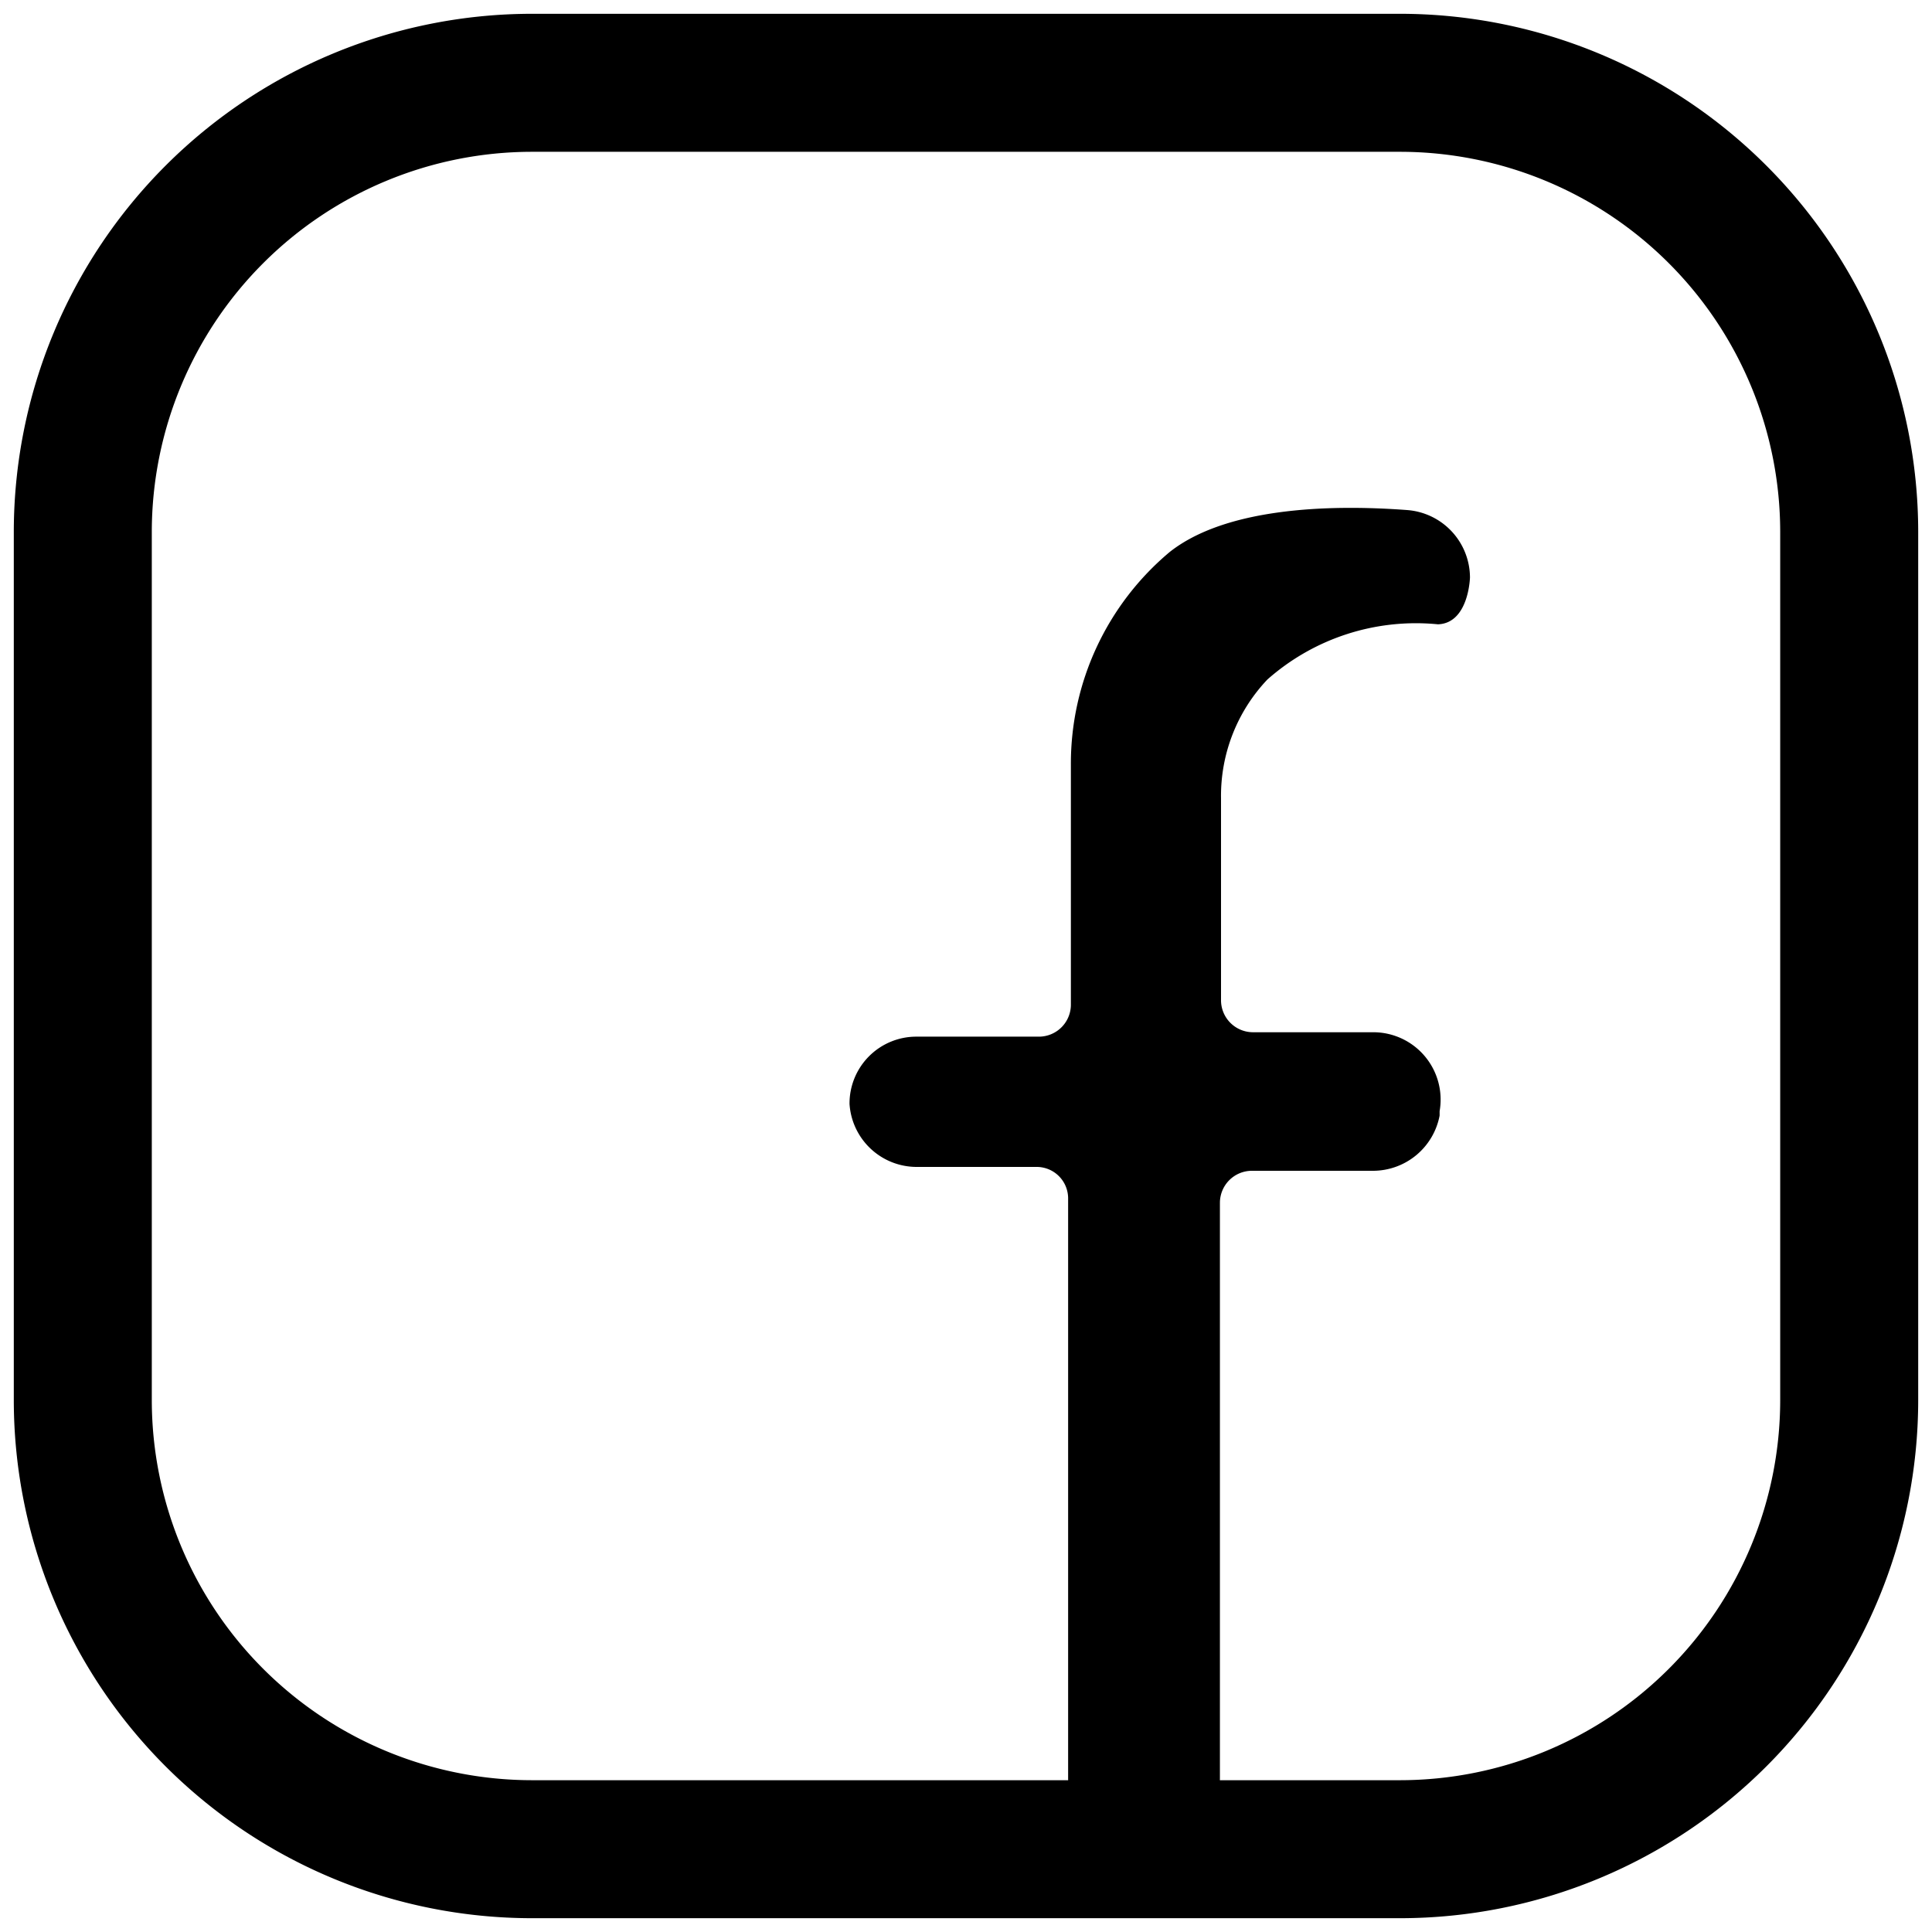
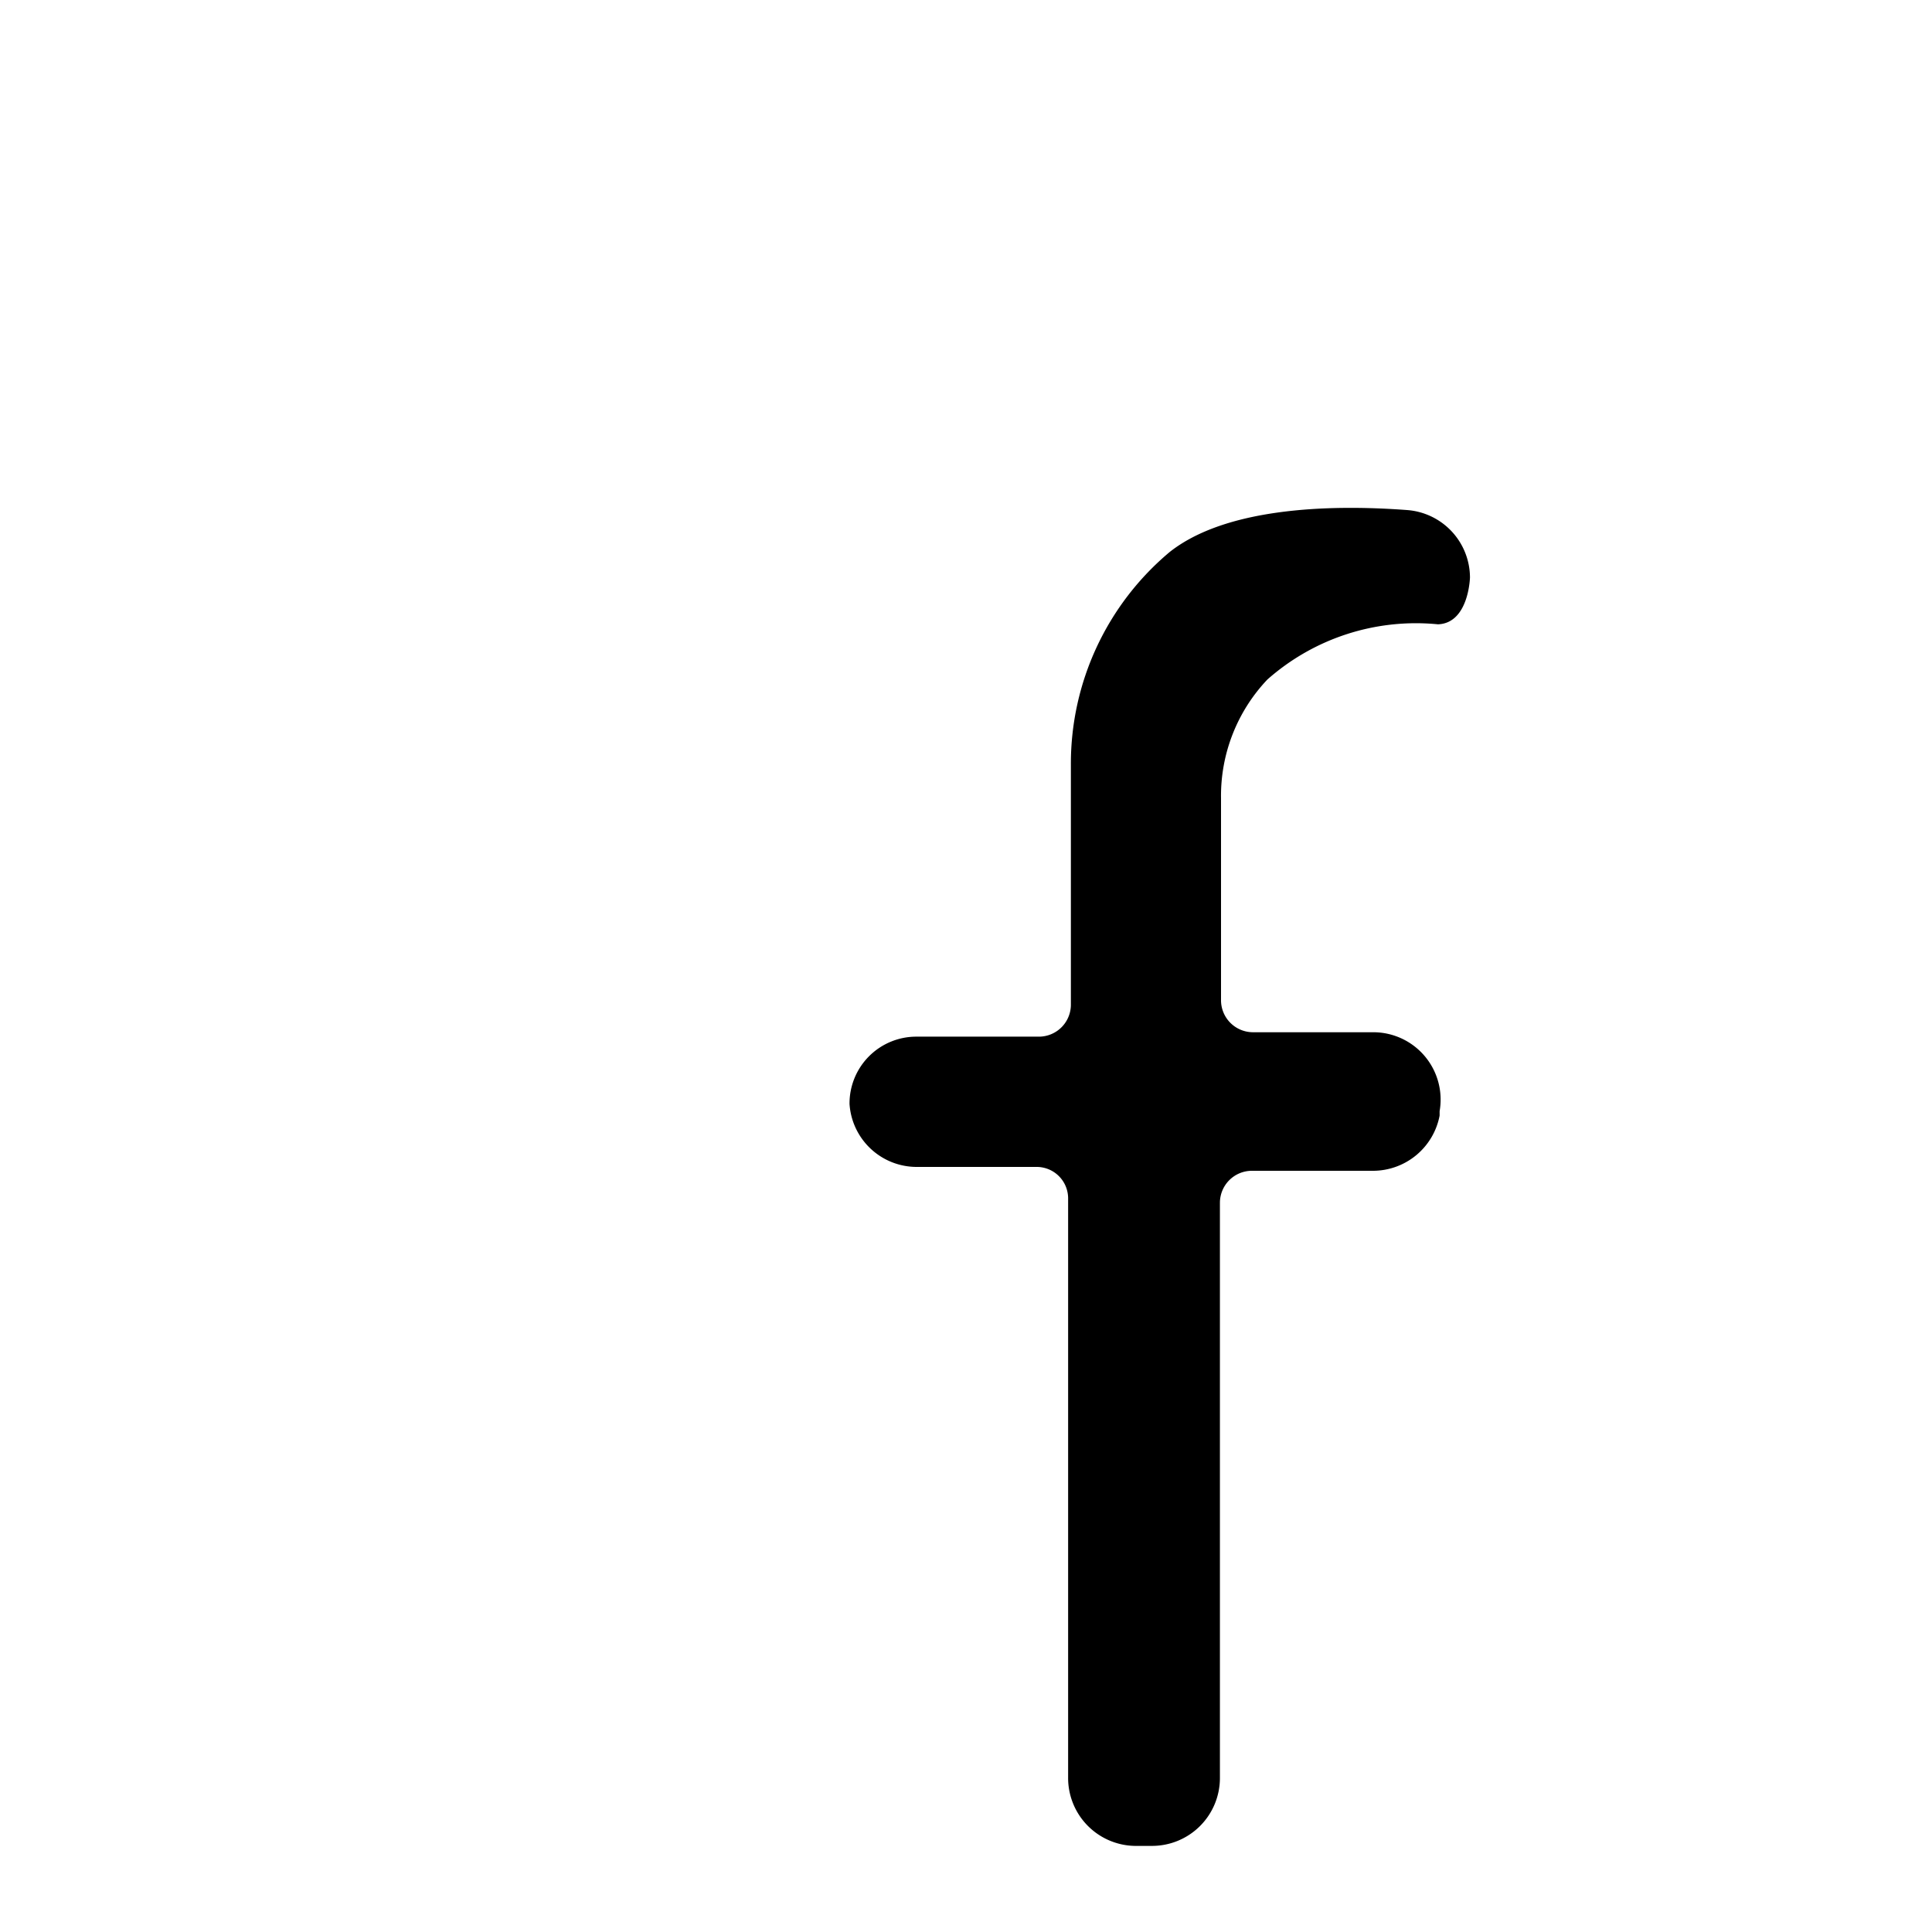
<svg xmlns="http://www.w3.org/2000/svg" data-name="Layer 2" id="Layer_2" viewBox="0 0 35 35">
  <path d="M26.05,11.31a4.06,4.06,0,0,0-3.09,1,3.06,3.06,0,0,0-.84,2.15v3.65a.58.58,0,0,0,.58.59h2.18a1.22,1.22,0,0,1,1.2,1.43v.08a1.23,1.23,0,0,1-1.21,1H22.68a.58.58,0,0,0-.58.58l0,10.42a1.23,1.23,0,0,1-1.25,1.23h-.3a1.23,1.23,0,0,1-1.2-1.23l0-10.49a.57.57,0,0,0-.58-.58H16.61A1.22,1.22,0,0,1,15.39,20h0a1.21,1.21,0,0,1,1.22-1.22h2.21a.58.58,0,0,0,.58-.59V13.84A5,5,0,0,1,21.19,10c1-.79,2.83-.87,4.3-.76a1.23,1.23,0,0,1,1.14,1.22S26.61,11.29,26.05,11.31Z" />
-   <path d="M25.37,34.75H9.63A9.39,9.39,0,0,1,.25,25.37V9.63A9.39,9.39,0,0,1,9.63.25H25.37a9.39,9.39,0,0,1,9.38,9.38V25.37A9.39,9.39,0,0,1,25.37,34.75ZM9.63,2.75A6.89,6.89,0,0,0,2.75,9.63V25.37a6.89,6.89,0,0,0,6.88,6.88H25.37a6.89,6.89,0,0,0,6.88-6.88V9.63a6.89,6.89,0,0,0-6.88-6.88Z" />
</svg>